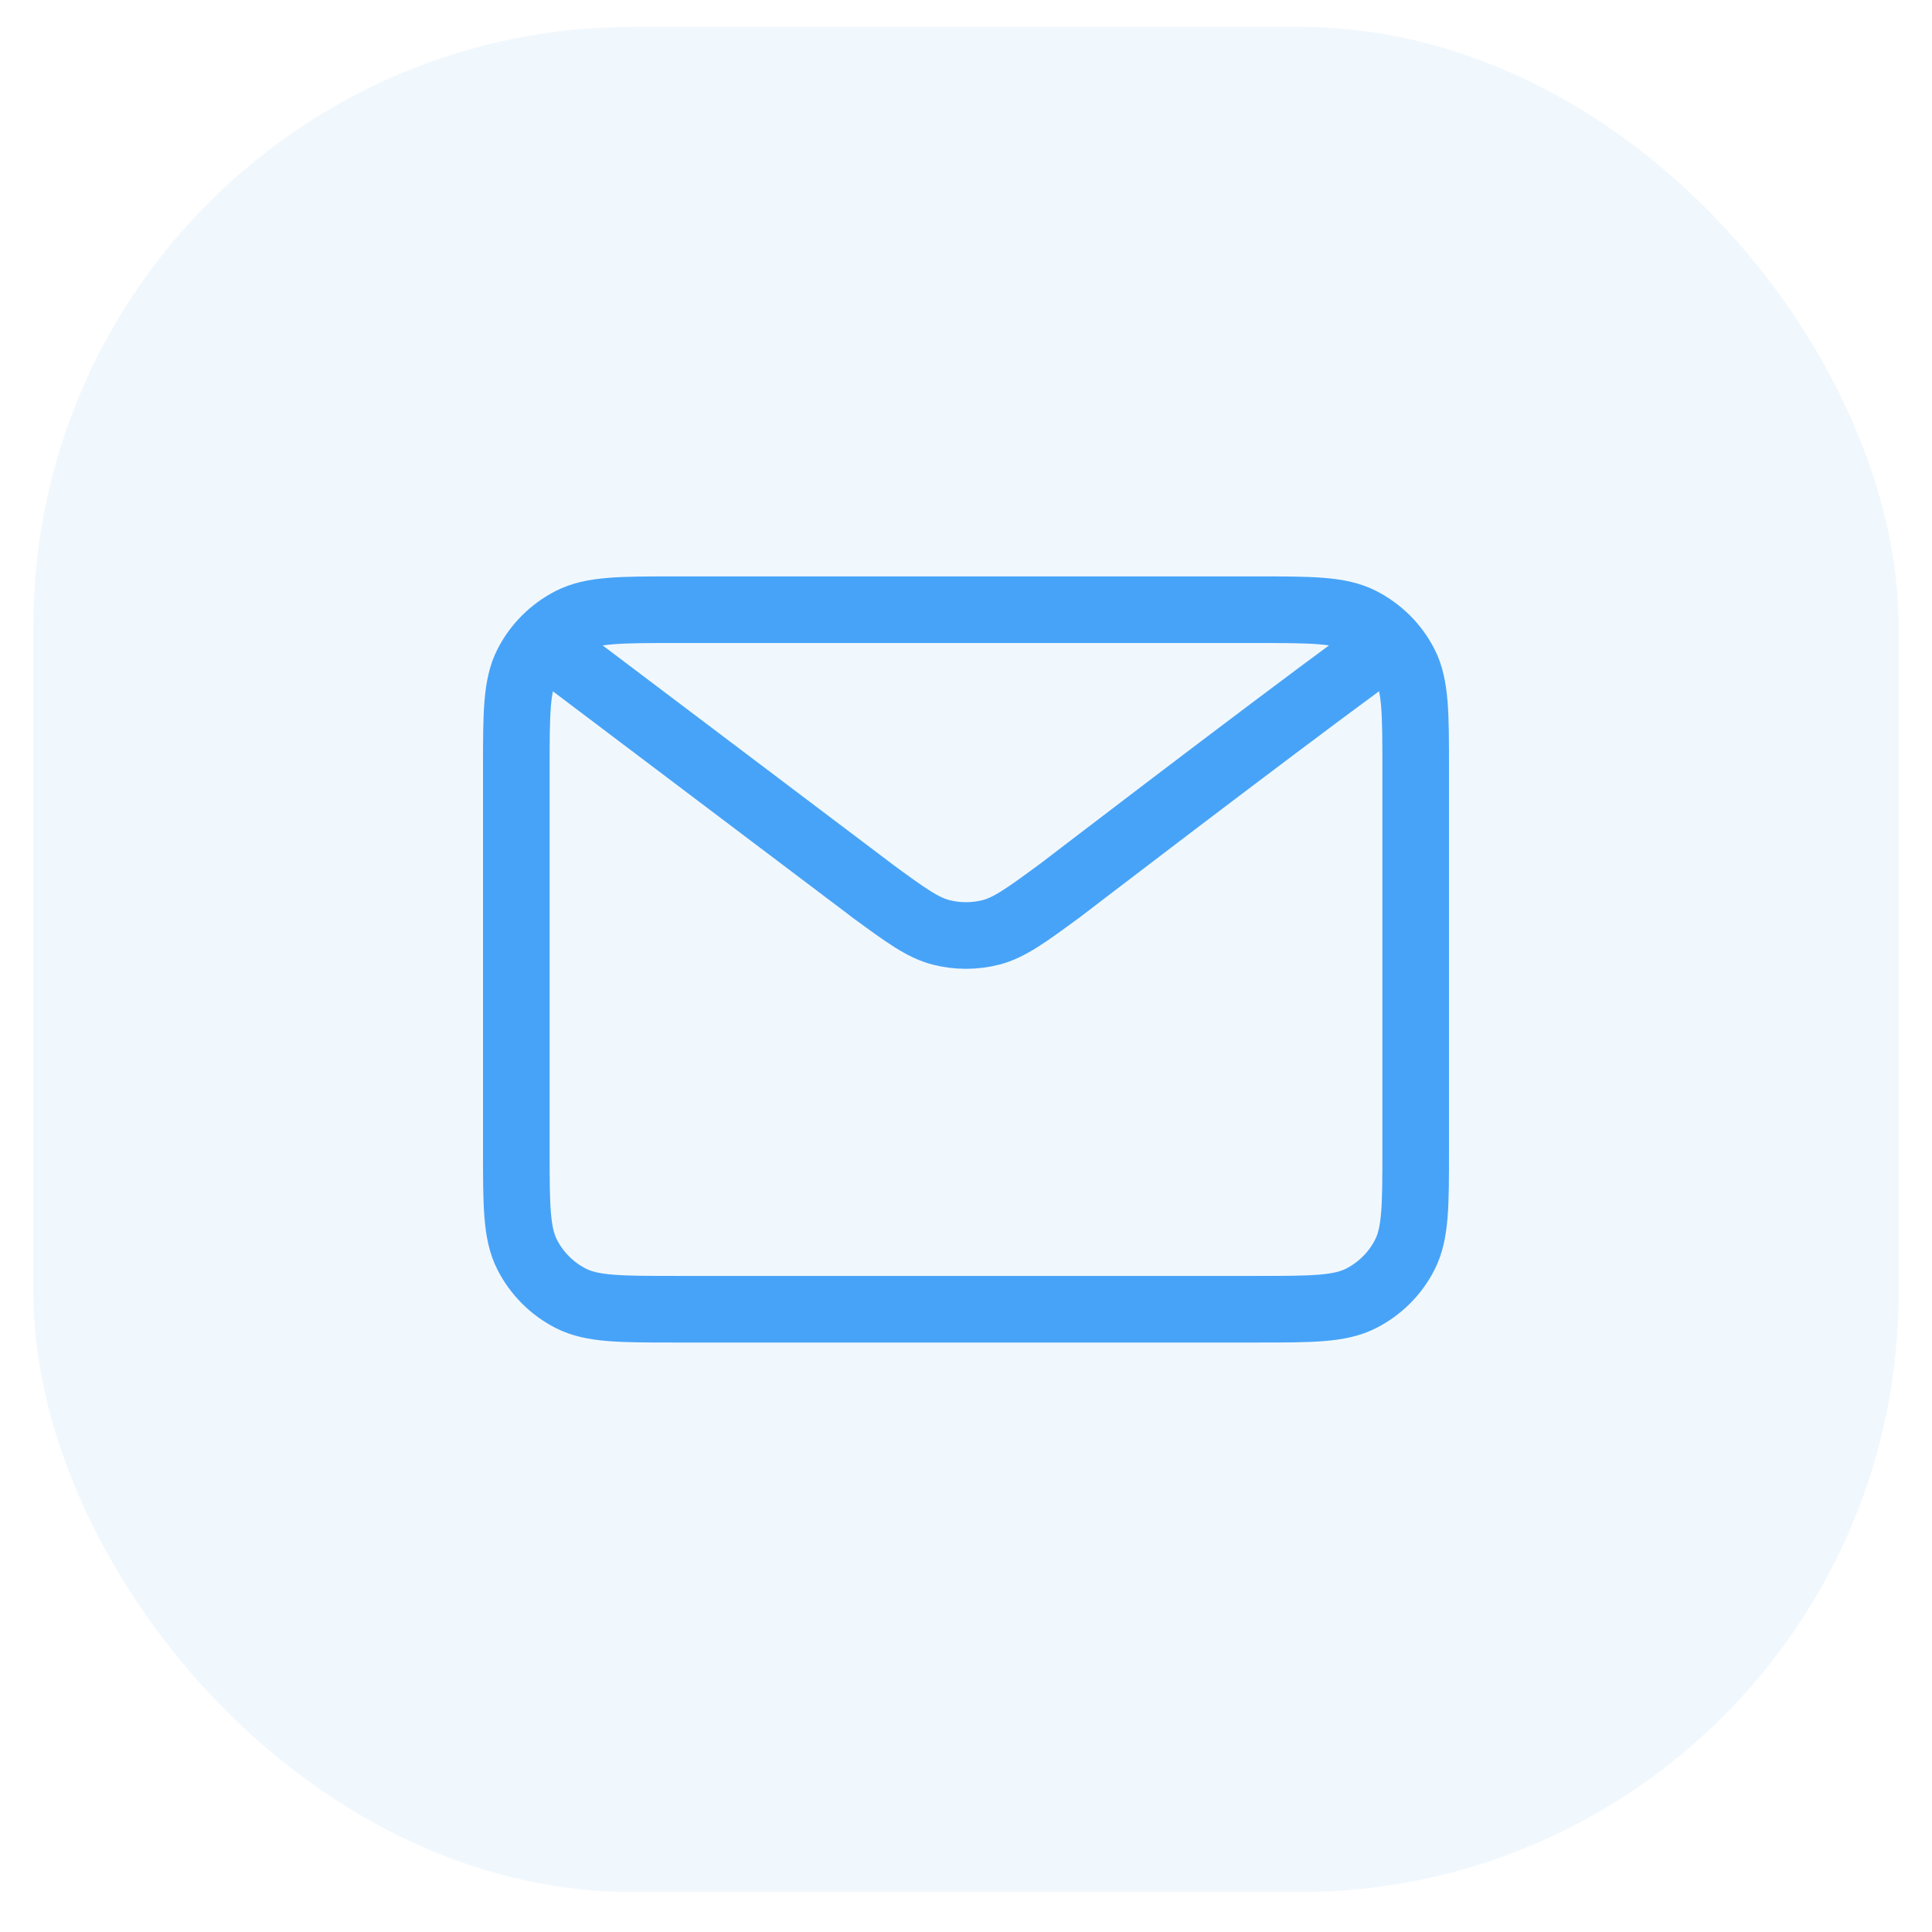
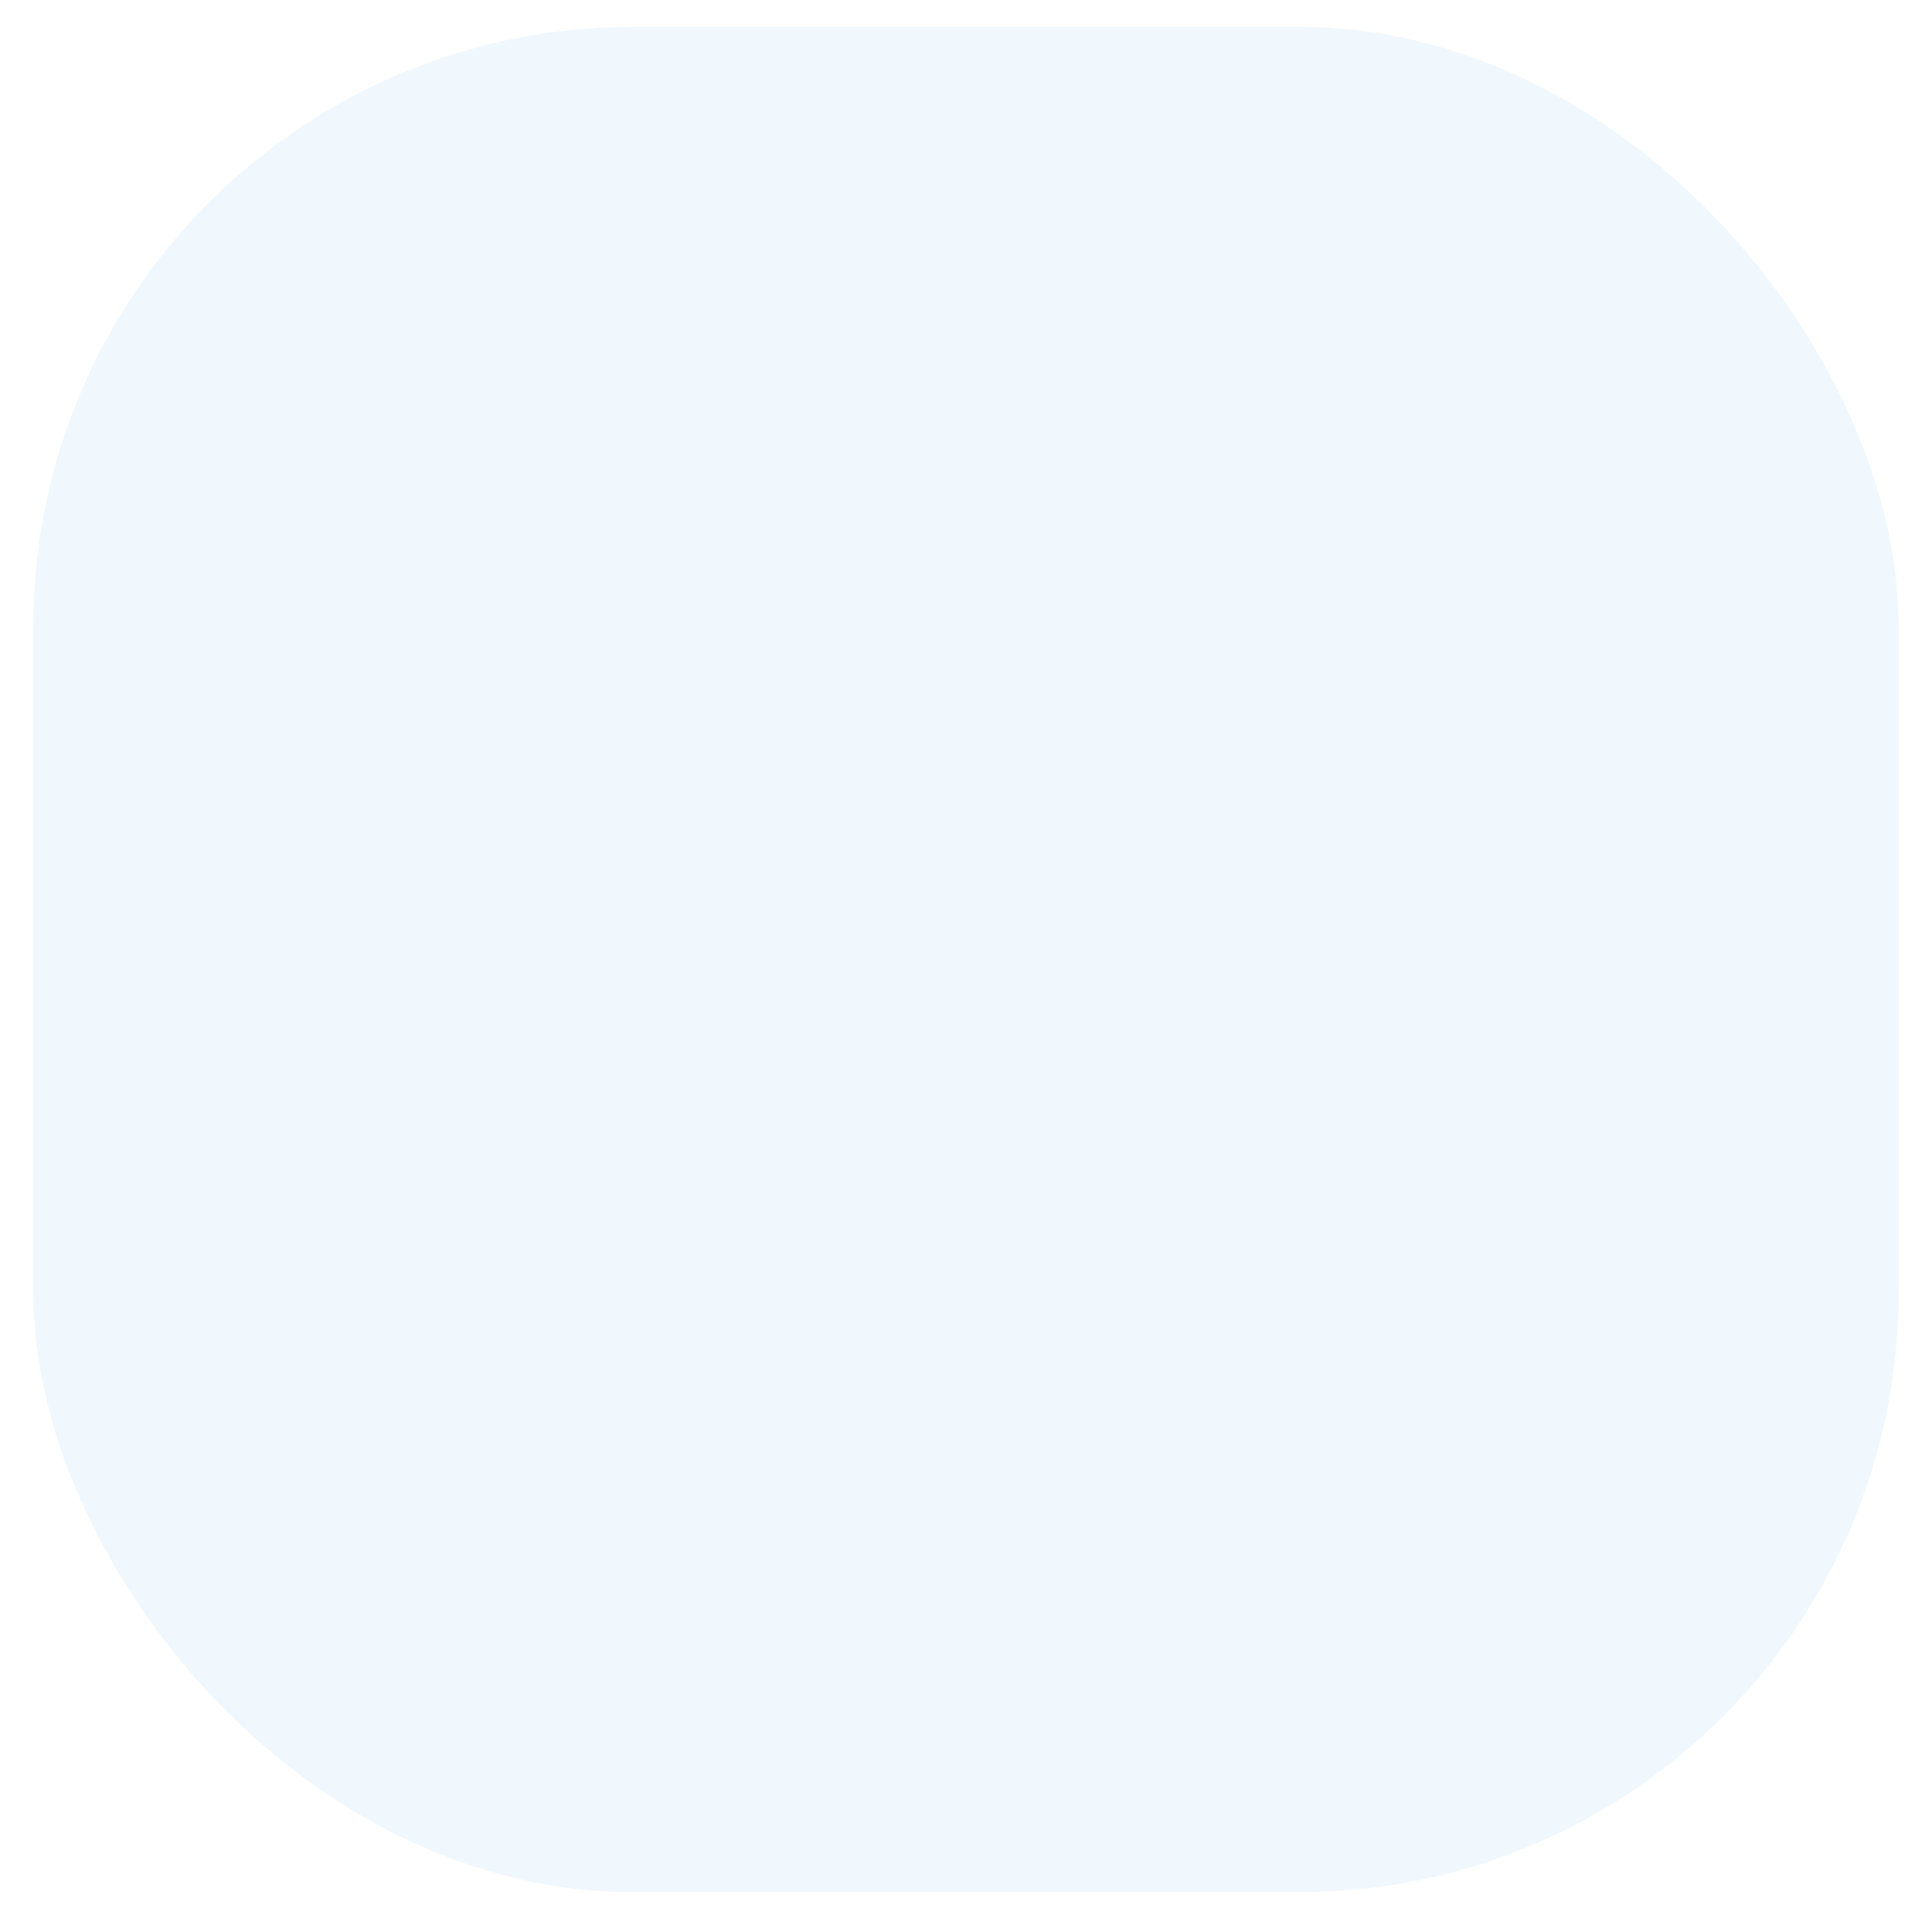
<svg xmlns="http://www.w3.org/2000/svg" fill="none" viewBox="0 0 29 29" height="29" width="29">
  <g clip-path="url(#clip0_760_18858)">
    <rect fill-opacity="0.07" fill="#2F94D6" rx="9" height="28" width="28" y="0.402" x="0.5" />
-     <path stroke-linejoin="round" stroke-linecap="round" stroke="#47A3F8" d="M8.5 9.902L13.081 13.361L13.082 13.363C13.591 13.736 13.845 13.922 14.124 13.995C14.37 14.058 14.629 14.058 14.876 13.995C15.155 13.922 15.41 13.735 15.919 13.361C15.919 13.361 18.858 11.107 20.5 9.902M7.75 17.253V11.553C7.75 10.712 7.75 10.292 7.913 9.971C8.057 9.689 8.287 9.46 8.569 9.316C8.89 9.152 9.31 9.152 10.15 9.152H18.85C19.69 9.152 20.11 9.152 20.43 9.316C20.713 9.46 20.943 9.689 21.087 9.971C21.25 10.292 21.25 10.712 21.25 11.55V17.255C21.25 18.093 21.25 18.513 21.087 18.833C20.943 19.116 20.713 19.345 20.43 19.489C20.11 19.652 19.691 19.652 18.852 19.652H10.148C9.309 19.652 8.889 19.652 8.569 19.489C8.287 19.345 8.057 19.116 7.913 18.833C7.75 18.512 7.75 18.093 7.75 17.253Z" />
  </g>
  <defs>
    <clipPath id="clip0_760_18858">
      <rect fill="white" rx="9" height="28" width="28" y="0.402" x="0.5" />
    </clipPath>
  </defs>
</svg>